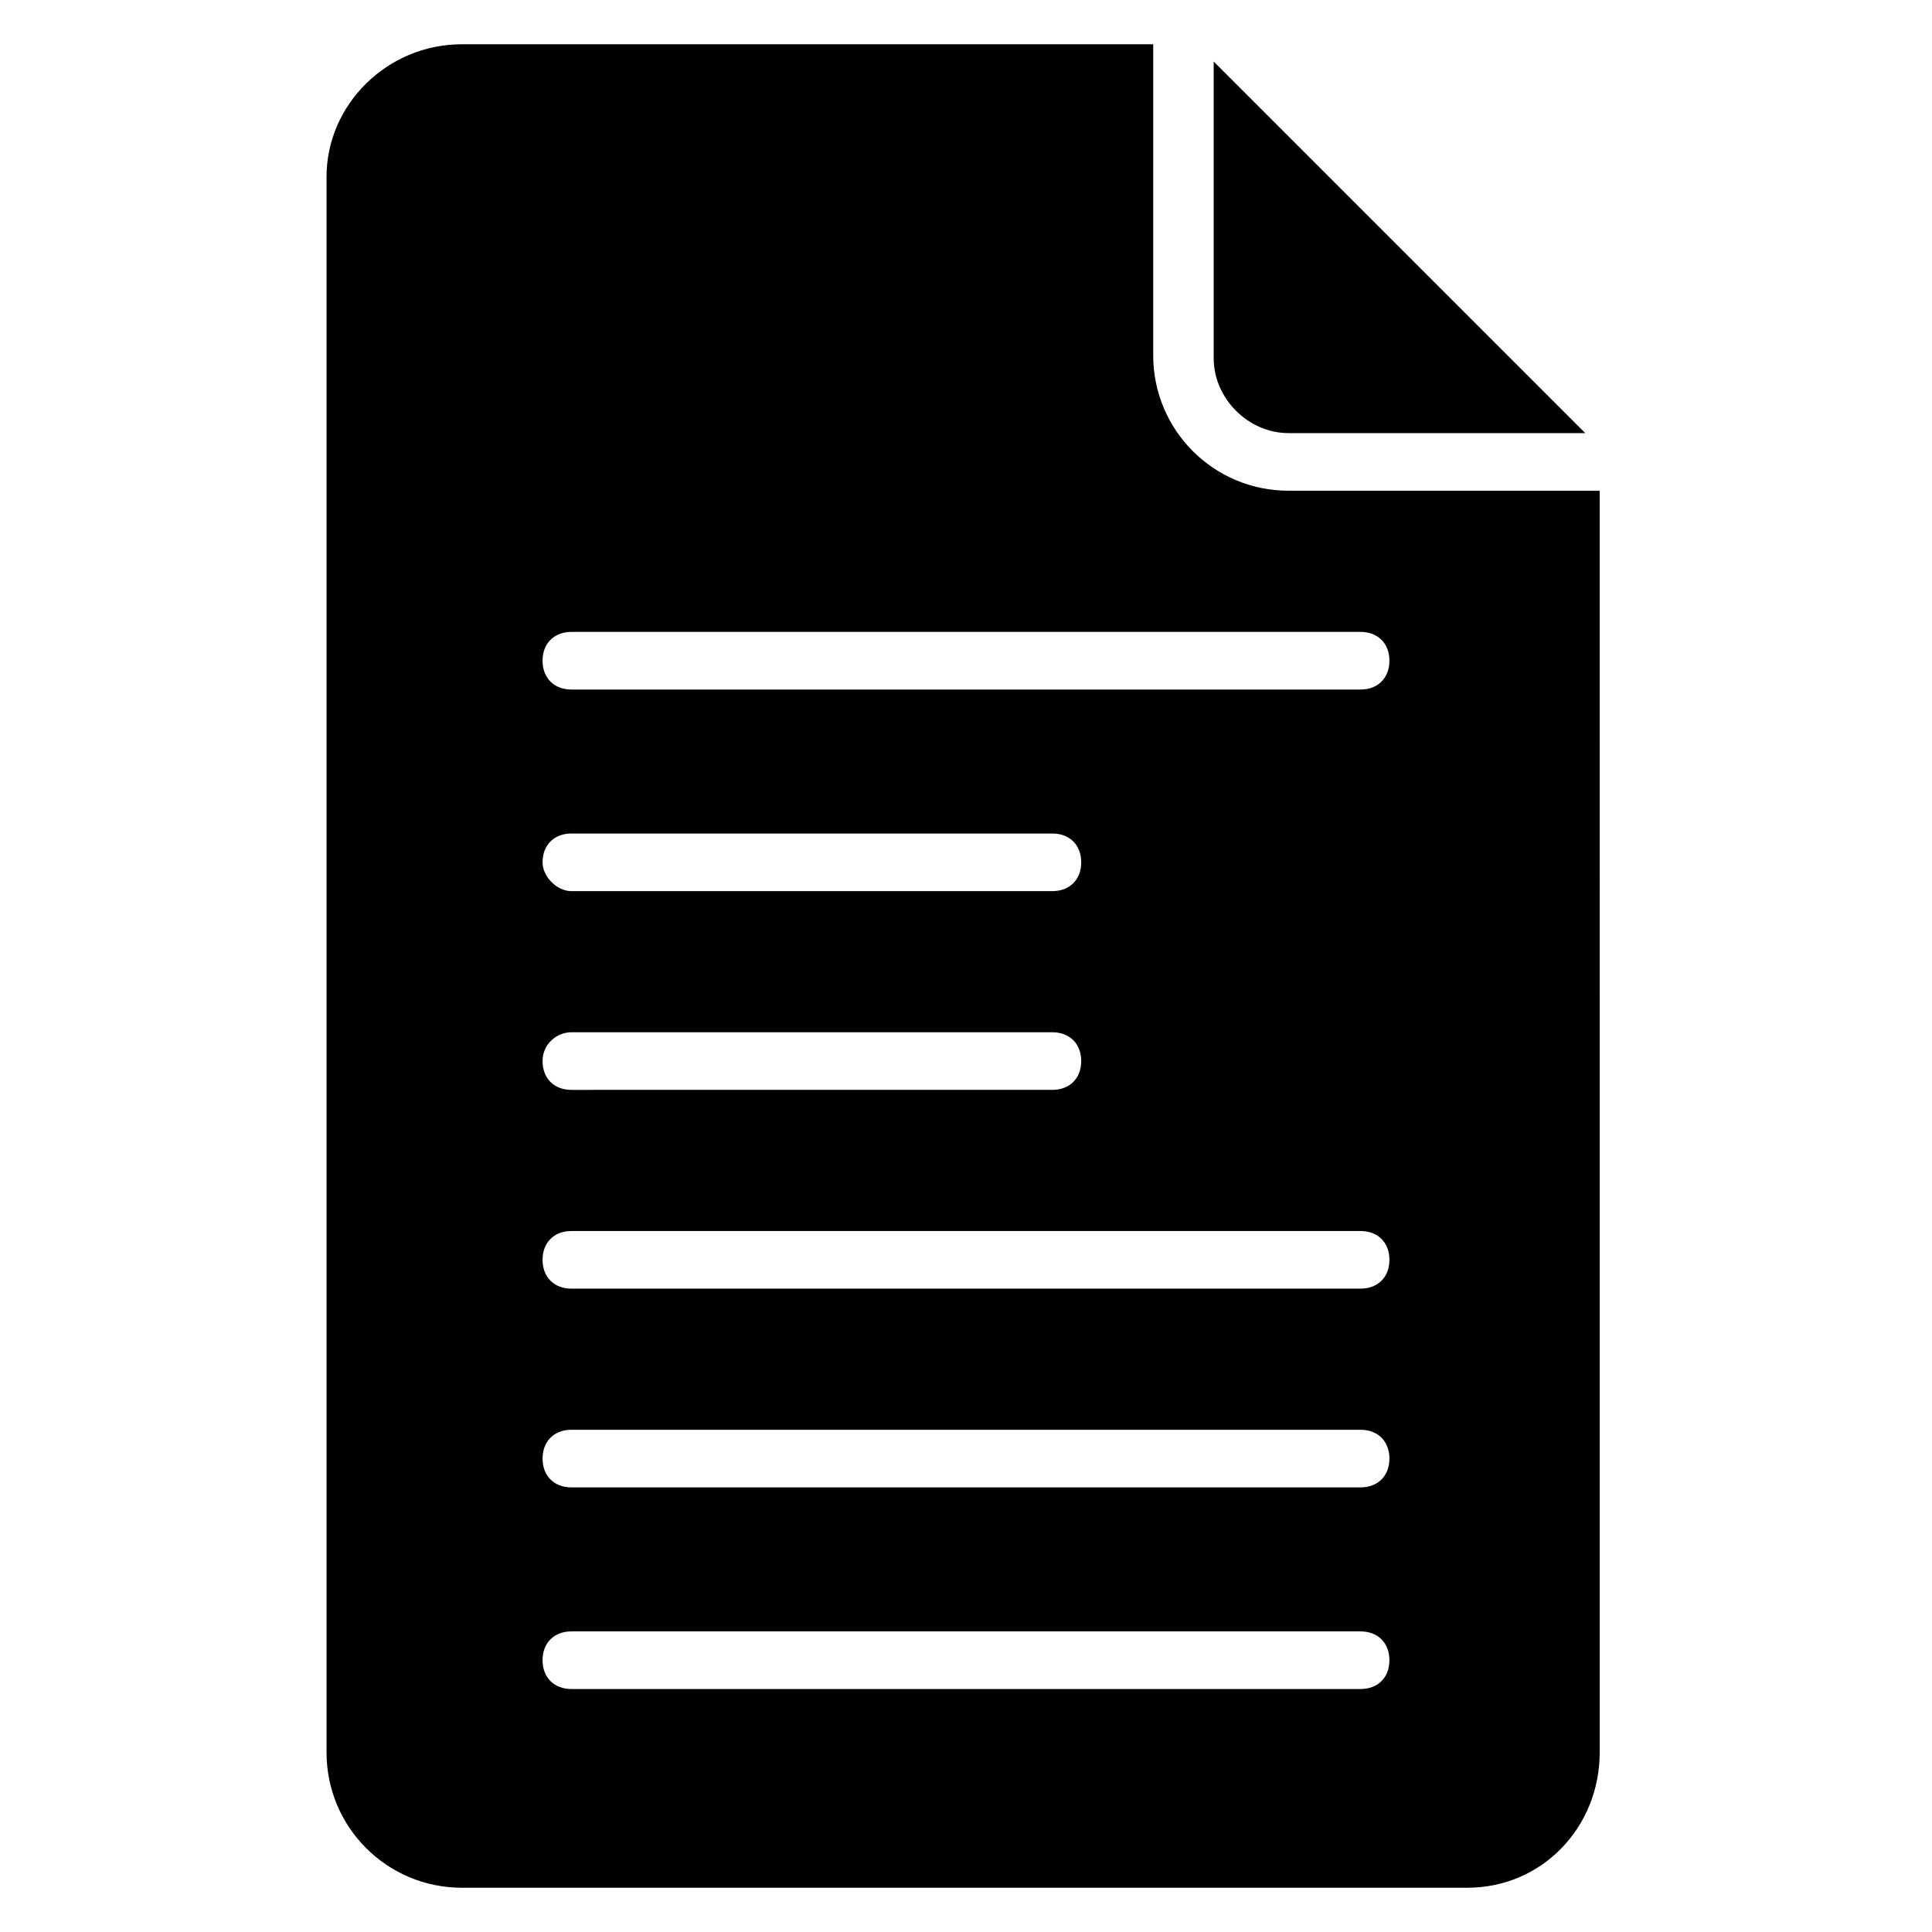
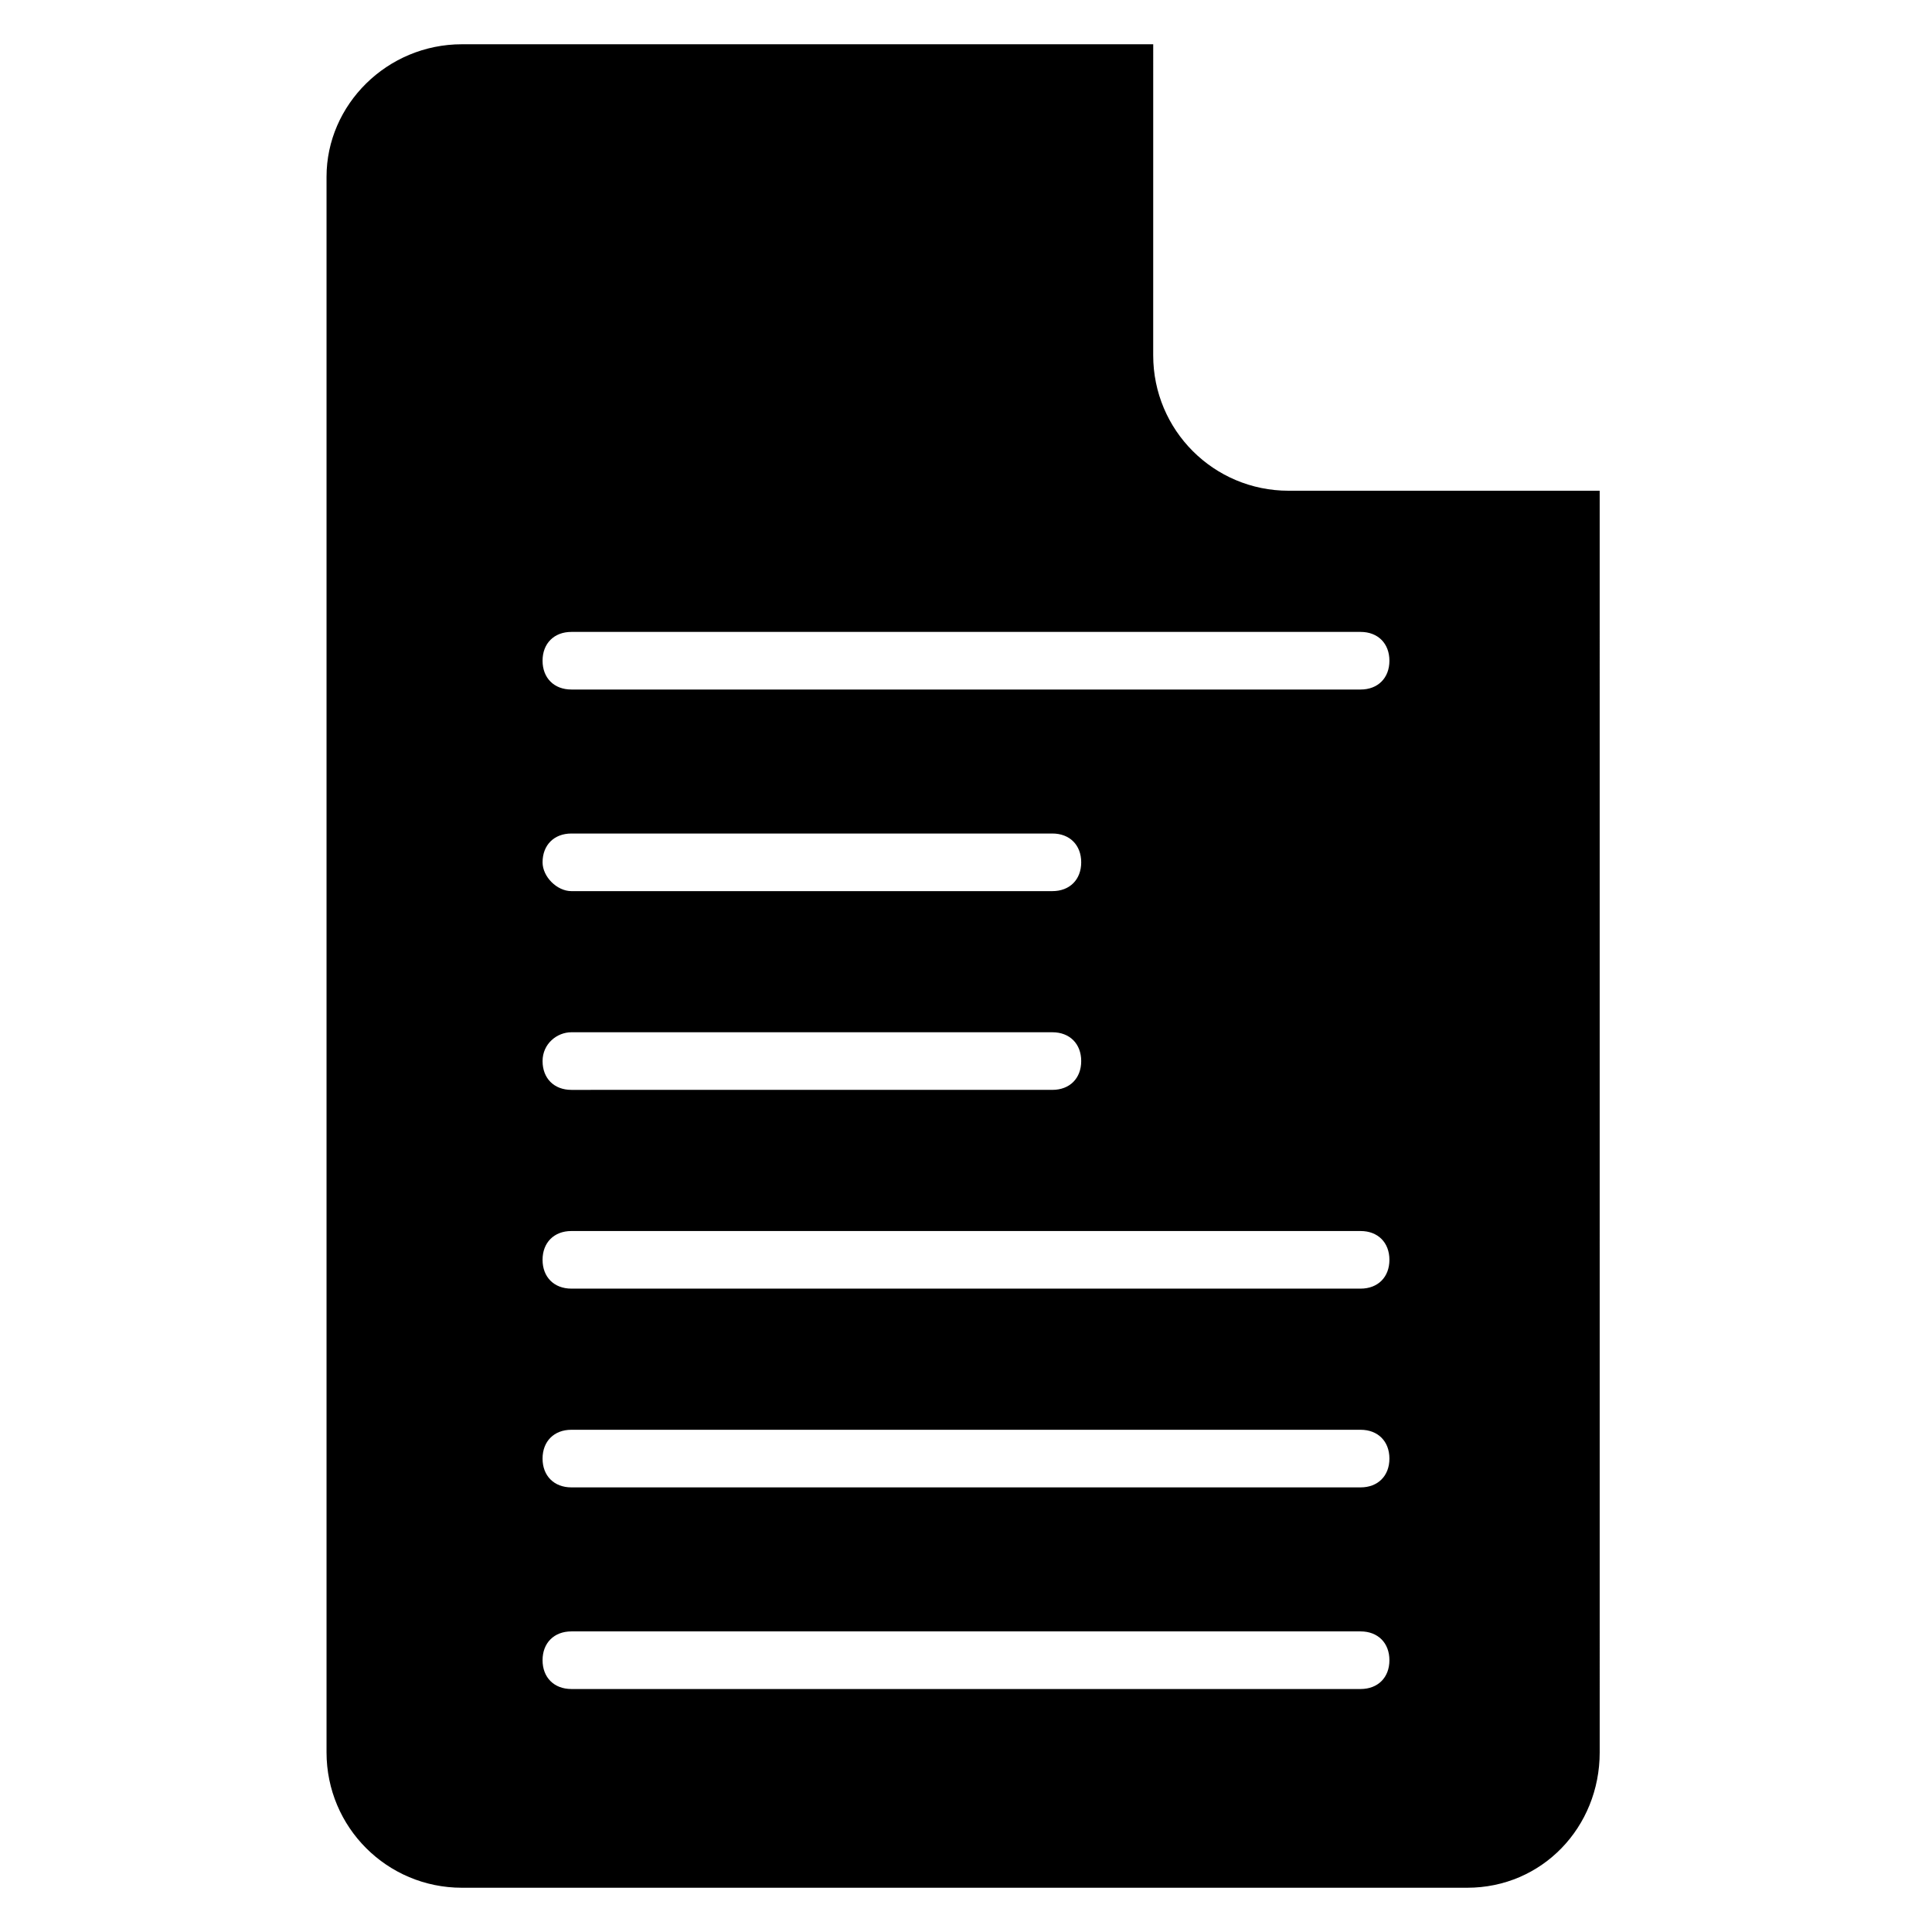
<svg xmlns="http://www.w3.org/2000/svg" fill="#000000" width="800px" height="800px" version="1.1" viewBox="144 144 512 512">
  <g>
-     <path d="m485.49 258.78h78.625l-98.473-98.469v78.625c0 10.684 9.16 19.844 19.848 19.844z" />
    <path d="m485.49 274.05c-19.848 0-35.879-16.031-35.879-35.879l0.004-82.441h-183.2c-19.848 0-35.879 16.031-35.879 35.113v417.55c0 19.848 16.031 35.879 35.879 35.879h266.41c19.848 0 35.113-16.031 35.113-35.879l-0.004-334.34zm-190.07 143.51h127.48c4.582 0 7.633 3.055 7.633 7.633 0 4.582-3.055 7.633-7.633 7.633l-127.48 0.004c-4.582 0-7.633-3.055-7.633-7.633 0-4.582 3.816-7.637 7.633-7.637zm-7.633-45.035c0-4.582 3.055-7.633 7.633-7.633h127.48c4.582 0 7.633 3.055 7.633 7.633 0 4.582-3.055 7.633-7.633 7.633h-127.48c-3.816 0-7.633-3.816-7.633-7.633zm216.79 219.08h-209.16c-4.582 0-7.633-3.055-7.633-7.633 0-4.582 3.055-7.633 7.633-7.633h209.16c4.582 0 7.633 3.055 7.633 7.633 0.004 4.582-3.051 7.633-7.629 7.633zm0-53.434h-209.16c-4.582 0-7.633-3.055-7.633-7.633 0-4.582 3.055-7.633 7.633-7.633h209.16c4.582 0 7.633 3.055 7.633 7.633 0.004 4.578-3.051 7.633-7.629 7.633zm0-52.672h-209.16c-4.582 0-7.633-3.055-7.633-7.633 0-4.582 3.055-7.633 7.633-7.633h209.16c4.582 0 7.633 3.055 7.633 7.633 0.004 4.582-3.051 7.633-7.629 7.633zm0-158.77h-209.16c-4.582 0-7.633-3.055-7.633-7.633 0-4.582 3.055-7.633 7.633-7.633h209.16c4.582 0 7.633 3.055 7.633 7.633 0.004 4.578-3.051 7.633-7.629 7.633z" />
  </g>
</svg>